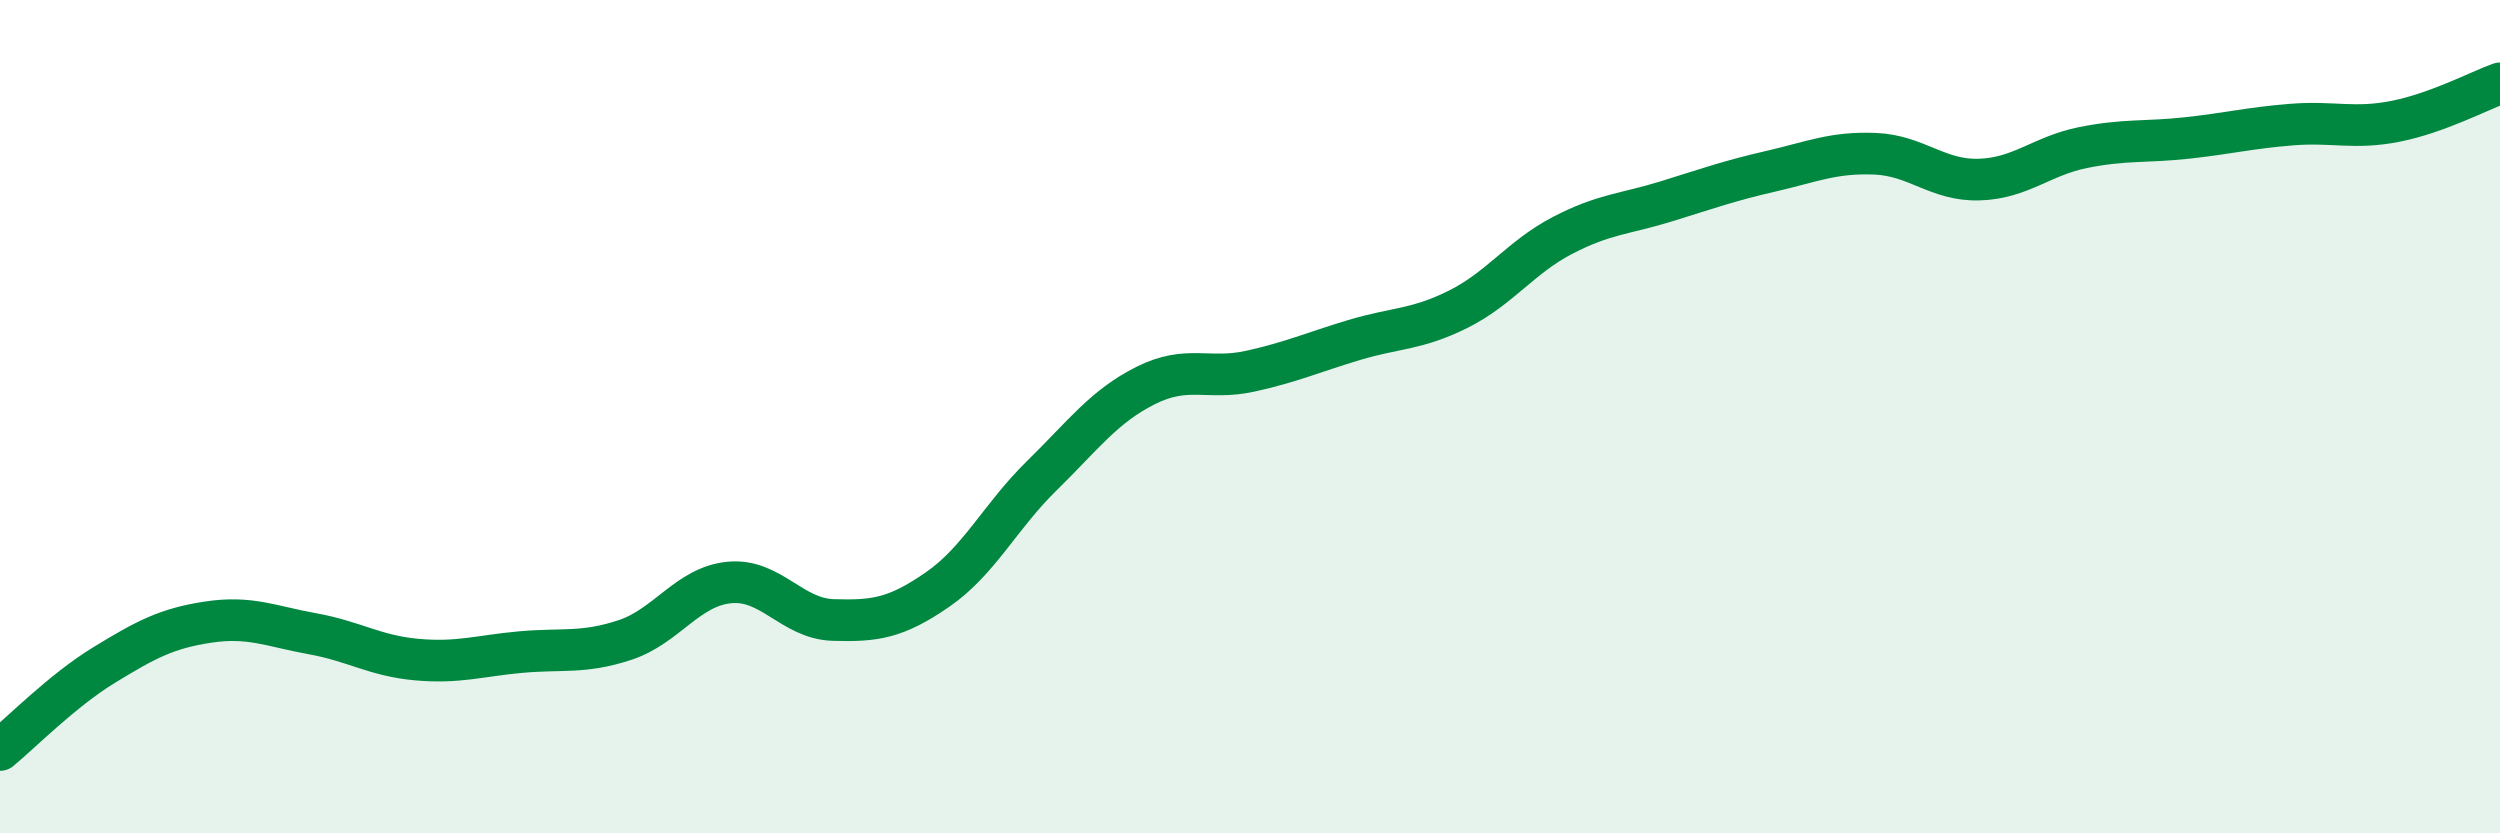
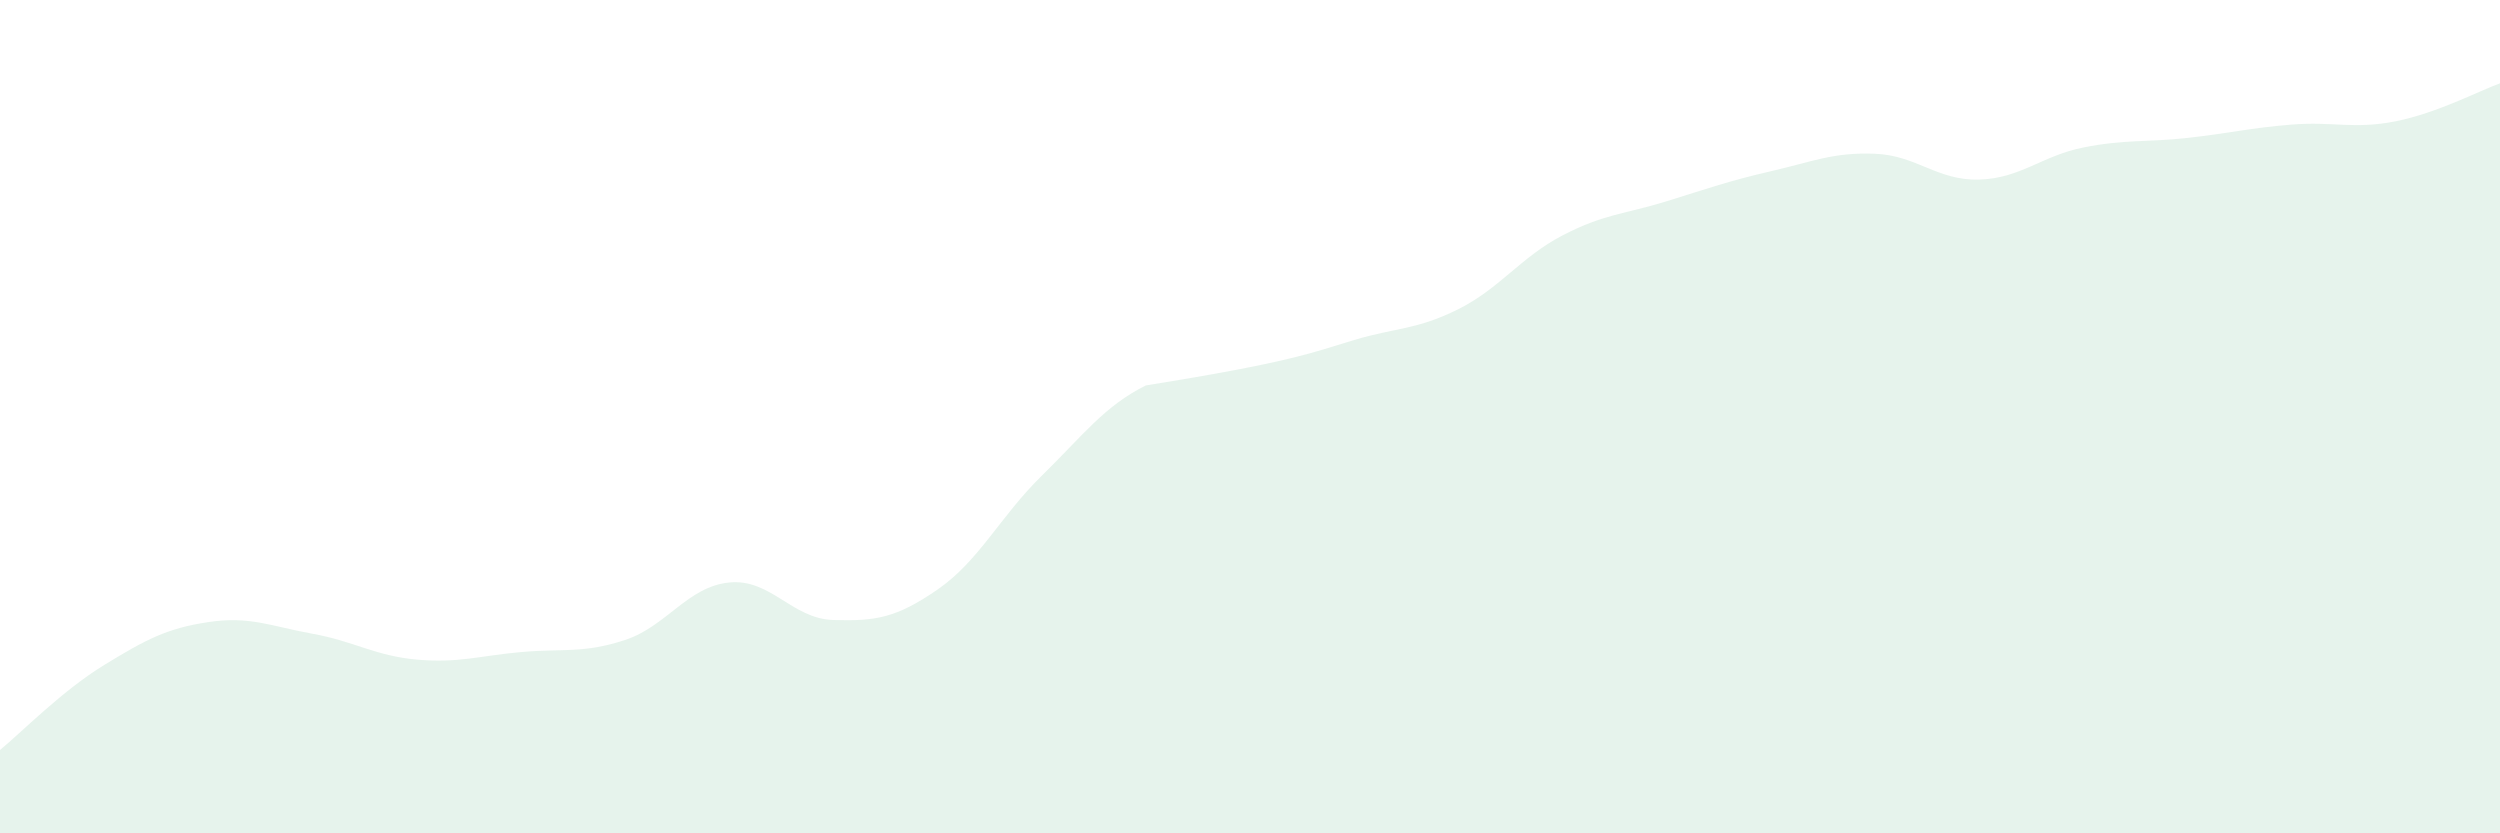
<svg xmlns="http://www.w3.org/2000/svg" width="60" height="20" viewBox="0 0 60 20">
-   <path d="M 0,18 C 0.5,17.59 1.5,16.57 2.5,15.96 C 3.5,15.35 4,15.08 5,14.93 C 6,14.78 6.5,15.03 7.5,15.21 C 8.5,15.39 9,15.74 10,15.83 C 11,15.92 11.5,15.74 12.5,15.65 C 13.5,15.56 14,15.69 15,15.36 C 16,15.03 16.5,14.08 17.5,13.98 C 18.5,13.88 19,14.85 20,14.88 C 21,14.91 21.5,14.84 22.5,14.15 C 23.5,13.46 24,12.4 25,11.42 C 26,10.44 26.5,9.75 27.5,9.25 C 28.5,8.75 29,9.13 30,8.91 C 31,8.69 31.5,8.46 32.5,8.16 C 33.5,7.86 34,7.92 35,7.42 C 36,6.92 36.5,6.17 37.5,5.65 C 38.5,5.13 39,5.14 40,4.83 C 41,4.52 41.5,4.34 42.5,4.11 C 43.5,3.88 44,3.65 45,3.69 C 46,3.73 46.5,4.34 47.5,4.31 C 48.5,4.28 49,3.74 50,3.54 C 51,3.34 51.5,3.42 52.5,3.31 C 53.5,3.2 54,3.07 55,2.99 C 56,2.91 56.5,3.11 57.5,2.91 C 58.5,2.71 59.5,2.18 60,2L60 20L0 20Z" fill="#008740" opacity="0.1" stroke-linecap="round" stroke-linejoin="round" />
-   <path d="M 0,18 C 0.5,17.59 1.5,16.57 2.5,15.96 C 3.5,15.35 4,15.08 5,14.93 C 6,14.78 6.5,15.03 7.5,15.21 C 8.5,15.39 9,15.74 10,15.83 C 11,15.92 11.5,15.74 12.5,15.65 C 13.5,15.56 14,15.69 15,15.36 C 16,15.03 16.5,14.08 17.5,13.98 C 18.5,13.88 19,14.85 20,14.88 C 21,14.91 21.5,14.84 22.5,14.15 C 23.5,13.46 24,12.4 25,11.42 C 26,10.44 26.5,9.75 27.5,9.25 C 28.5,8.75 29,9.13 30,8.91 C 31,8.69 31.5,8.46 32.5,8.16 C 33.5,7.86 34,7.92 35,7.42 C 36,6.92 36.5,6.17 37.5,5.65 C 38.5,5.13 39,5.14 40,4.83 C 41,4.52 41.5,4.34 42.5,4.11 C 43.5,3.88 44,3.65 45,3.69 C 46,3.73 46.5,4.34 47.5,4.31 C 48.5,4.28 49,3.74 50,3.54 C 51,3.34 51.5,3.42 52.5,3.31 C 53.5,3.2 54,3.07 55,2.99 C 56,2.91 56.5,3.11 57.5,2.91 C 58.5,2.71 59.5,2.18 60,2" stroke="#008740" stroke-width="1" fill="none" stroke-linecap="round" stroke-linejoin="round" />
+   <path d="M 0,18 C 0.5,17.59 1.5,16.57 2.5,15.96 C 3.5,15.35 4,15.08 5,14.93 C 6,14.78 6.5,15.03 7.5,15.21 C 8.5,15.39 9,15.74 10,15.83 C 11,15.92 11.5,15.74 12.5,15.65 C 13.5,15.56 14,15.69 15,15.36 C 16,15.03 16.5,14.08 17.5,13.98 C 18.5,13.88 19,14.85 20,14.88 C 21,14.91 21.5,14.84 22.5,14.15 C 23.5,13.46 24,12.4 25,11.42 C 26,10.44 26.5,9.75 27.5,9.25 C 31,8.69 31.5,8.46 32.5,8.16 C 33.5,7.86 34,7.92 35,7.42 C 36,6.92 36.5,6.17 37.5,5.65 C 38.5,5.13 39,5.14 40,4.83 C 41,4.52 41.5,4.34 42.5,4.11 C 43.5,3.88 44,3.65 45,3.69 C 46,3.73 46.5,4.34 47.5,4.31 C 48.5,4.28 49,3.74 50,3.54 C 51,3.34 51.5,3.42 52.5,3.31 C 53.5,3.2 54,3.07 55,2.99 C 56,2.91 56.5,3.11 57.5,2.91 C 58.5,2.71 59.5,2.18 60,2L60 20L0 20Z" fill="#008740" opacity="0.1" stroke-linecap="round" stroke-linejoin="round" />
</svg>